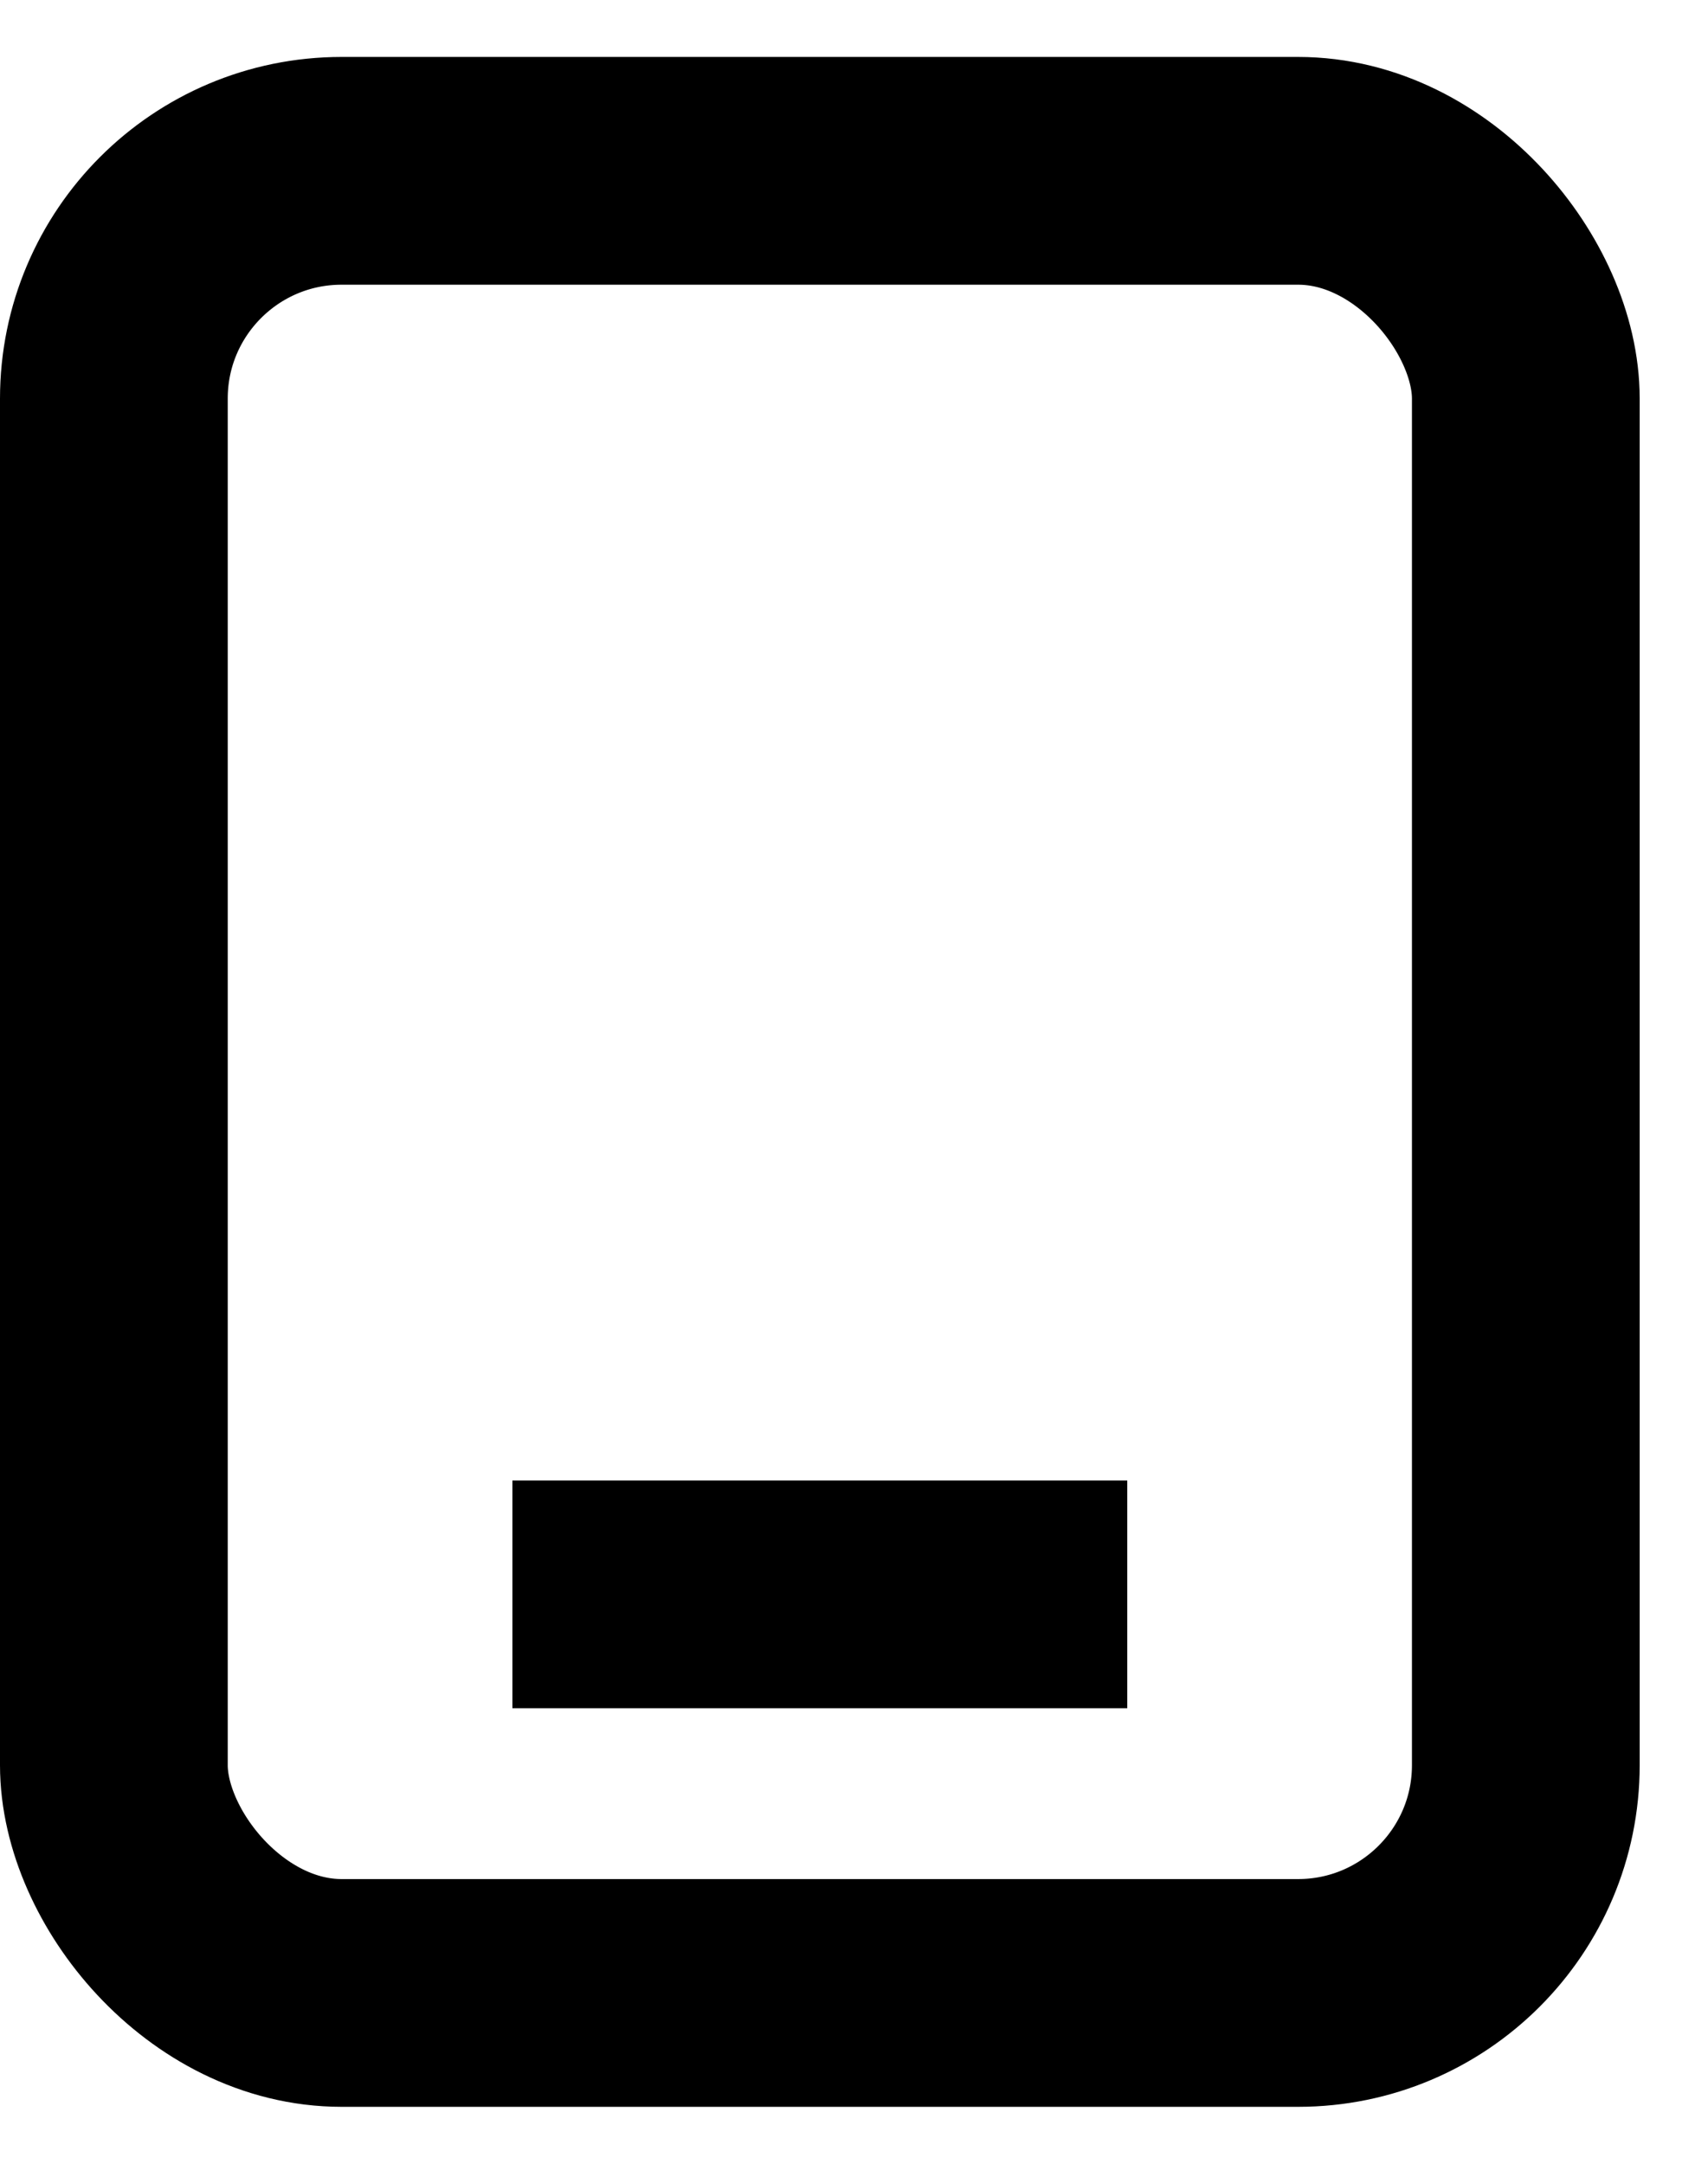
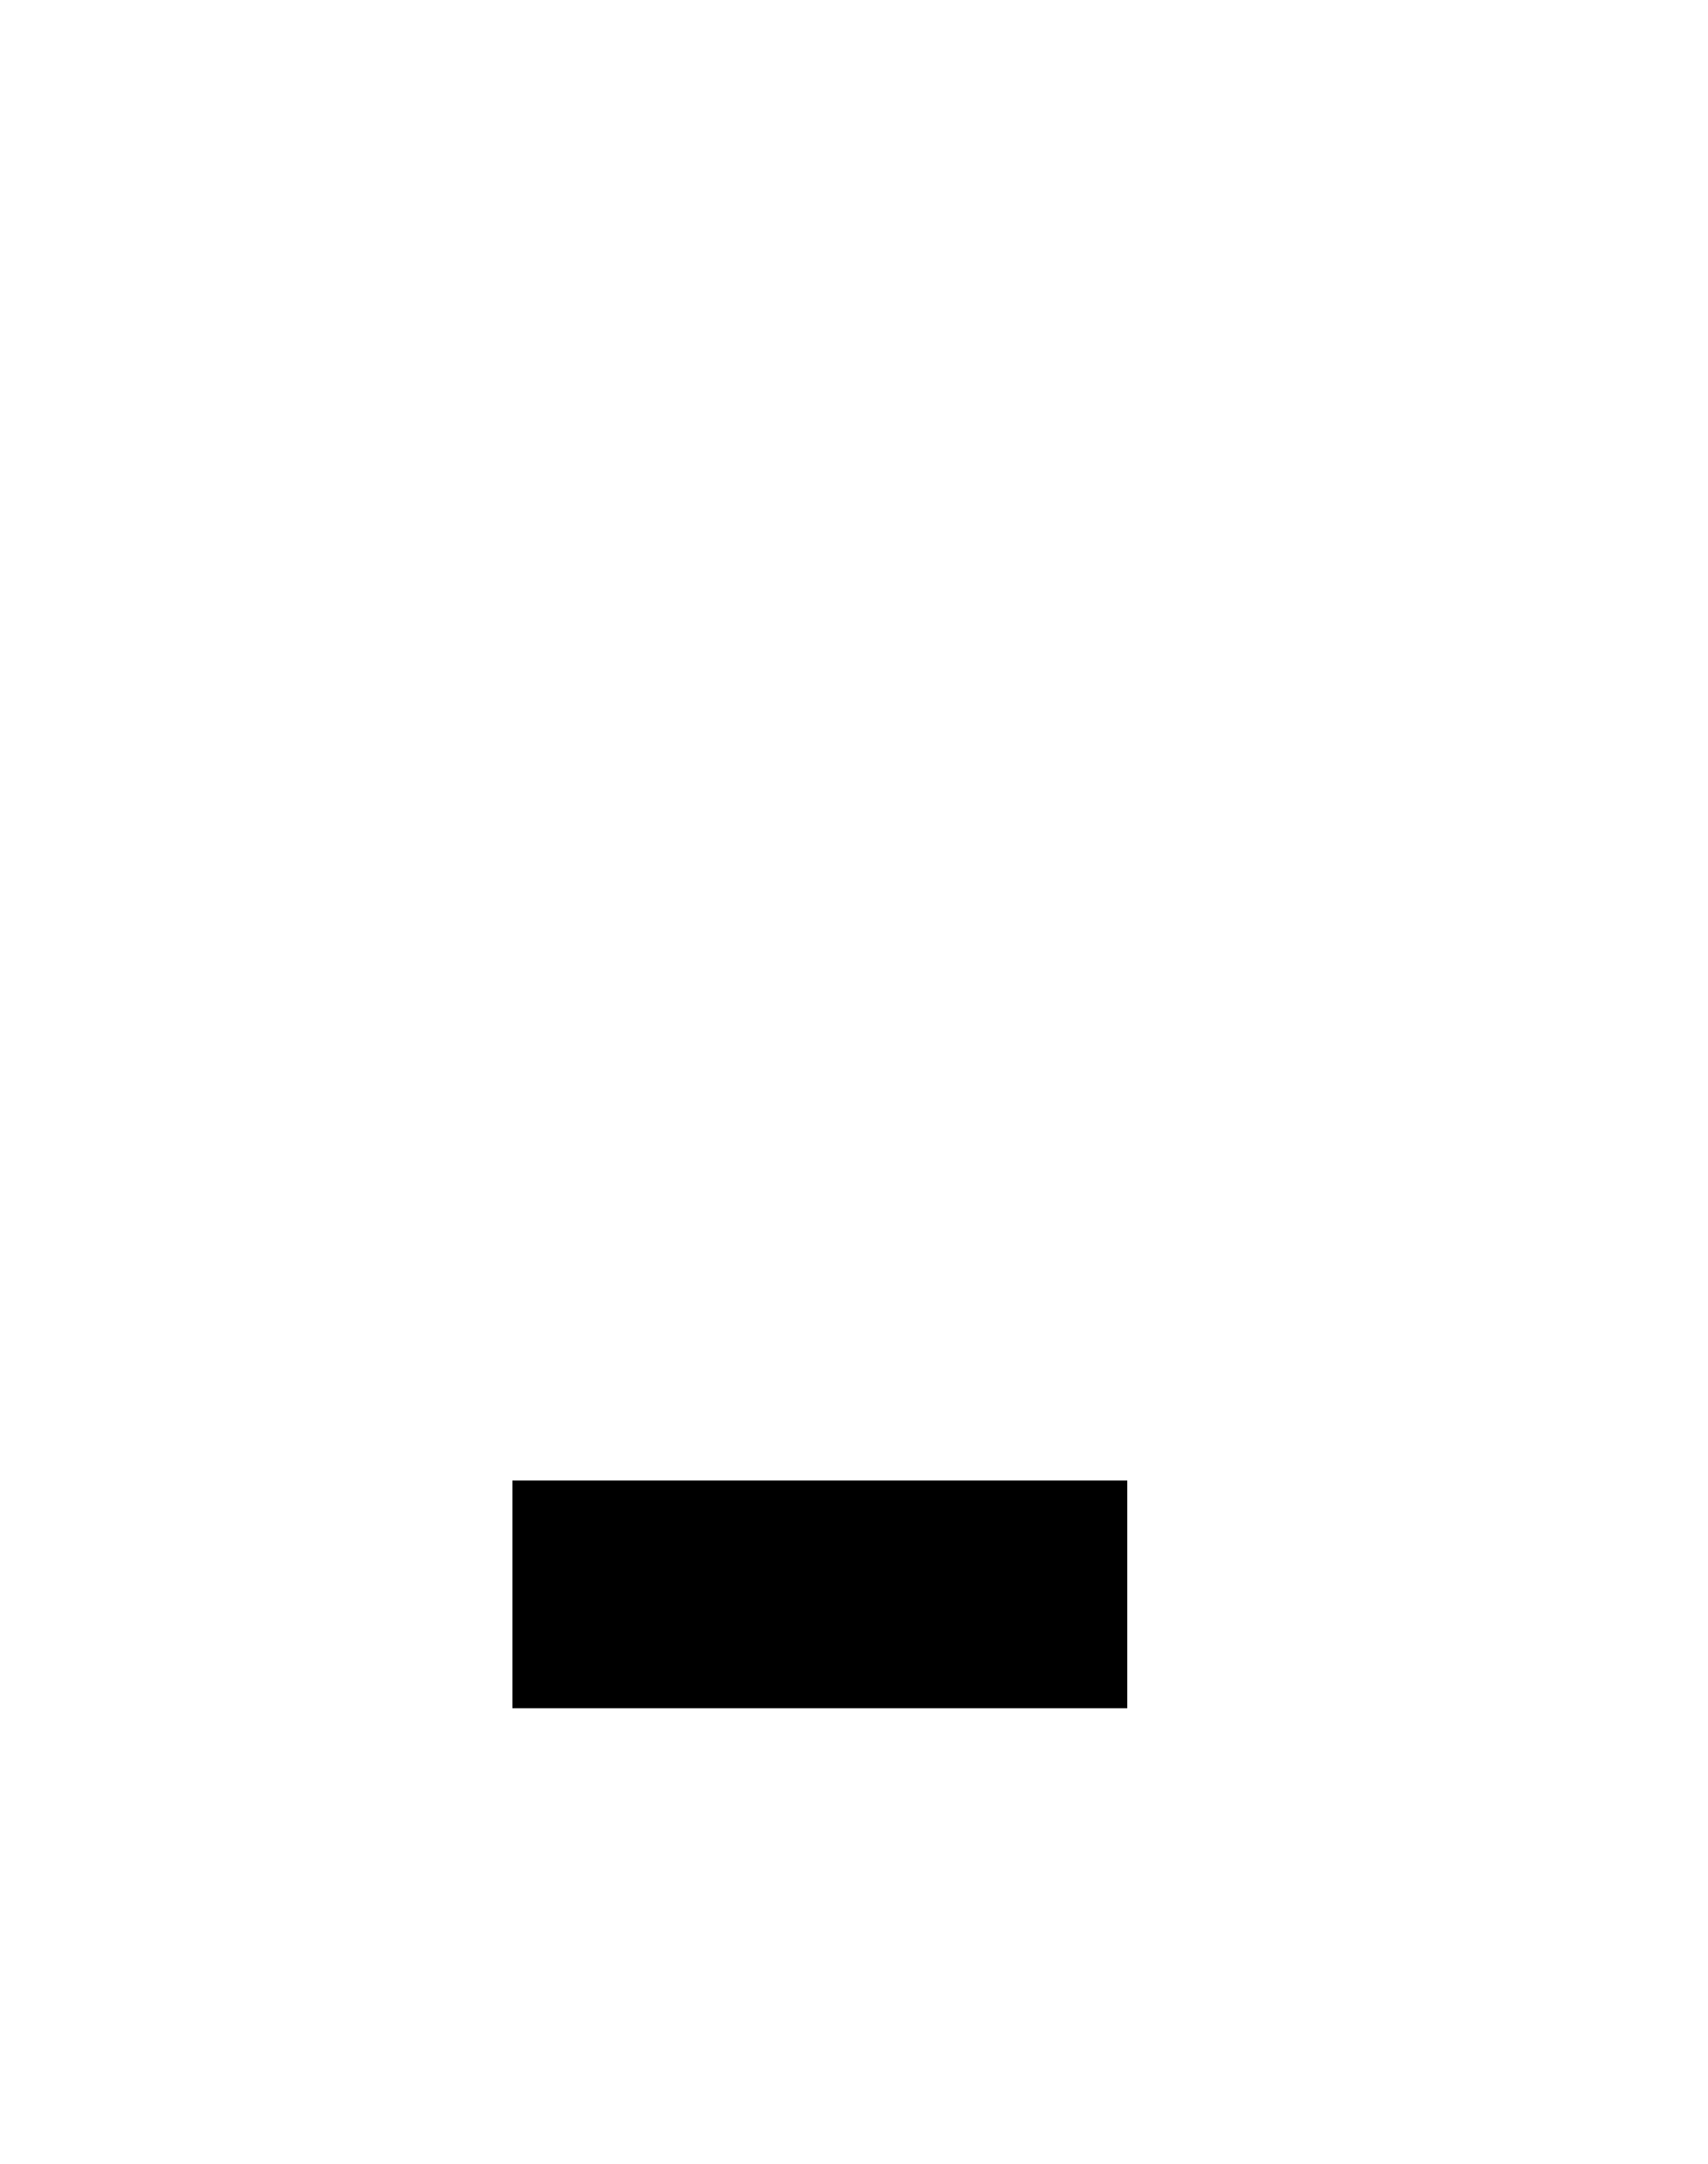
<svg xmlns="http://www.w3.org/2000/svg" width="15" height="19" viewBox="0 0 15 19" fill="none">
-   <rect x="1" y="1.5" width="12.4" height="16" rx="2" stroke="black" stroke-width="2" />
  <path d="M9.9 14H4.5" stroke="black" stroke-width="2" />
</svg>